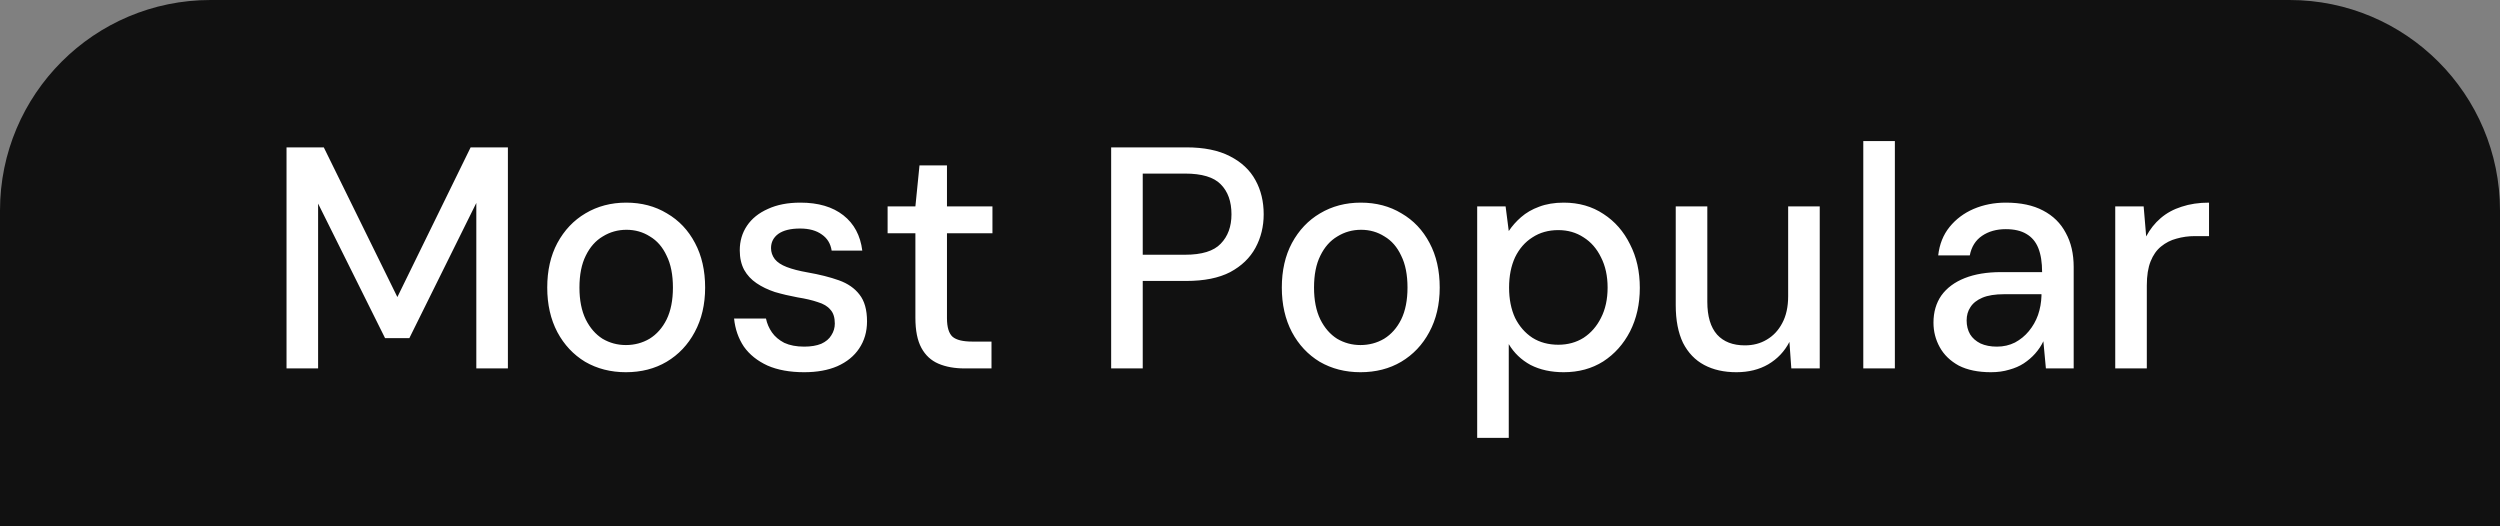
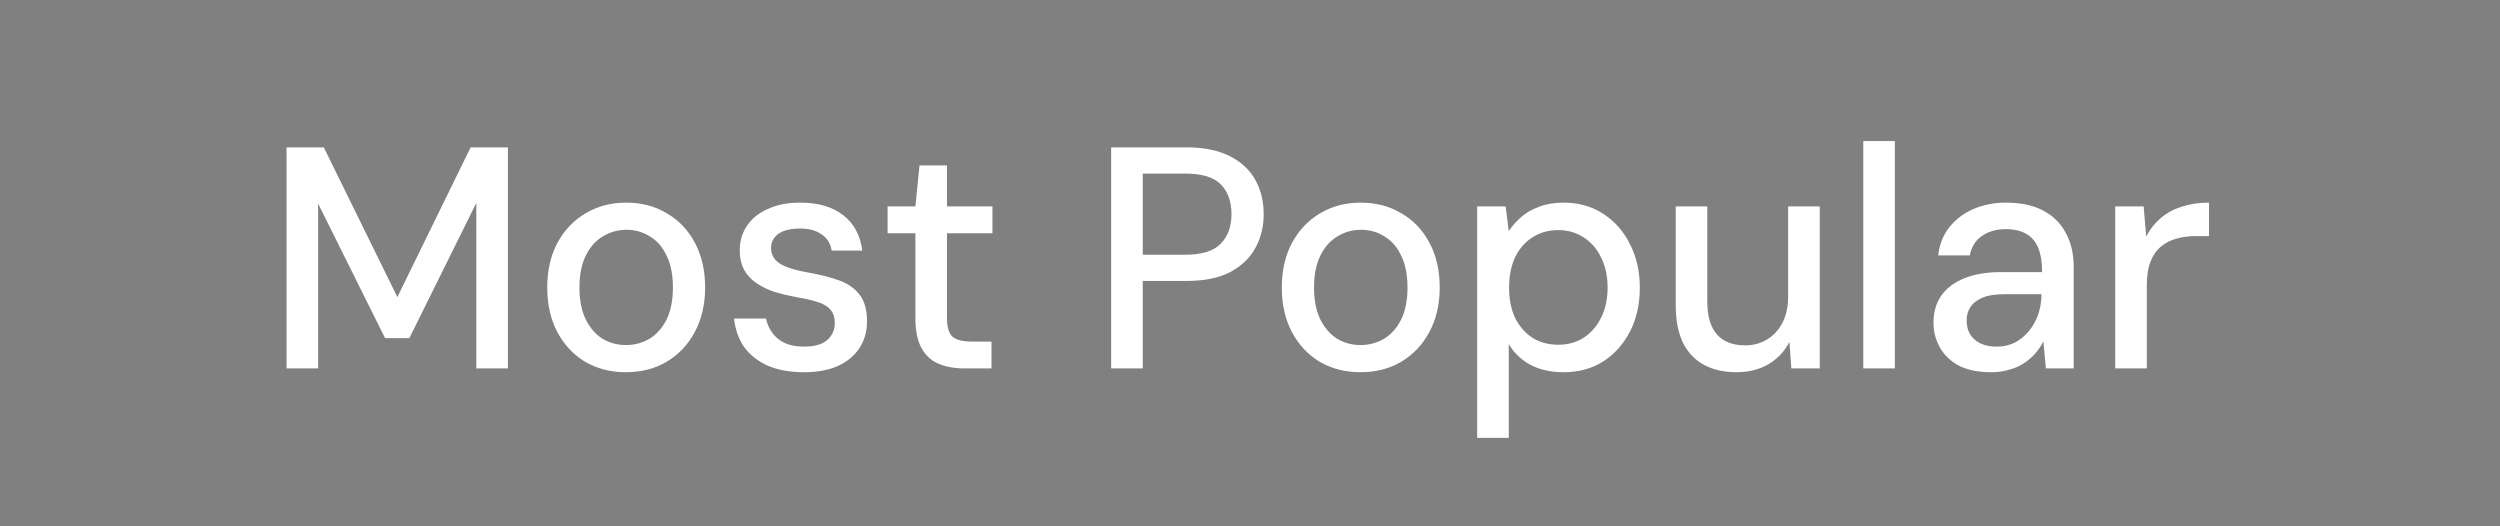
<svg xmlns="http://www.w3.org/2000/svg" width="95" height="20" viewBox="0 0 95 20" fill="none">
  <rect x="0" y="0" width="95" height="20" fill="#808080" stroke="none" />
-   <path d="M0 8C0 3.582 3.582 0 8 0H87C91.418 0 95 3.582 95 8V20H0V8Z" fill="#111111" />
  <path d="M10.888 14V5.6H12.304L15.1 11.288L17.884 5.6H19.3V14H18.1V7.712L15.556 12.848H14.632L12.088 7.736V14H10.888ZM23.783 14.144C23.207 14.144 22.691 14.012 22.235 13.748C21.787 13.476 21.435 13.1 21.179 12.62C20.923 12.132 20.795 11.568 20.795 10.928C20.795 10.28 20.923 9.716 21.179 9.236C21.443 8.748 21.799 8.372 22.247 8.108C22.703 7.836 23.219 7.7 23.795 7.7C24.379 7.7 24.895 7.836 25.343 8.108C25.799 8.372 26.155 8.748 26.411 9.236C26.667 9.716 26.795 10.28 26.795 10.928C26.795 11.568 26.663 12.132 26.399 12.62C26.143 13.1 25.787 13.476 25.331 13.748C24.883 14.012 24.367 14.144 23.783 14.144ZM23.783 13.112C24.111 13.112 24.411 13.032 24.683 12.872C24.955 12.704 25.171 12.46 25.331 12.14C25.491 11.812 25.571 11.408 25.571 10.928C25.571 10.44 25.491 10.036 25.331 9.716C25.179 9.388 24.967 9.144 24.695 8.984C24.431 8.816 24.135 8.732 23.807 8.732C23.479 8.732 23.179 8.816 22.907 8.984C22.635 9.144 22.419 9.388 22.259 9.716C22.099 10.036 22.019 10.44 22.019 10.928C22.019 11.408 22.099 11.812 22.259 12.14C22.419 12.46 22.631 12.704 22.895 12.872C23.167 13.032 23.463 13.112 23.783 13.112ZM30.559 14.144C30.015 14.144 29.551 14.06 29.167 13.892C28.783 13.716 28.483 13.476 28.267 13.172C28.059 12.86 27.935 12.504 27.895 12.104H29.107C29.147 12.296 29.223 12.472 29.335 12.632C29.447 12.792 29.603 12.924 29.803 13.028C30.011 13.124 30.263 13.172 30.559 13.172C30.815 13.172 31.031 13.136 31.207 13.064C31.383 12.984 31.511 12.876 31.591 12.74C31.679 12.604 31.723 12.456 31.723 12.296C31.723 12.064 31.667 11.888 31.555 11.768C31.451 11.64 31.291 11.544 31.075 11.48C30.867 11.408 30.611 11.348 30.307 11.3C30.003 11.244 29.715 11.176 29.443 11.096C29.179 11.008 28.947 10.896 28.747 10.76C28.547 10.624 28.391 10.456 28.279 10.256C28.167 10.048 28.111 9.8 28.111 9.512C28.111 9.16 28.203 8.848 28.387 8.576C28.571 8.304 28.835 8.092 29.179 7.94C29.523 7.78 29.935 7.7 30.415 7.7C31.095 7.7 31.639 7.86 32.047 8.18C32.455 8.5 32.695 8.948 32.767 9.524H31.603C31.563 9.26 31.439 9.056 31.231 8.912C31.023 8.76 30.747 8.684 30.403 8.684C30.043 8.684 29.767 8.752 29.575 8.888C29.391 9.024 29.299 9.204 29.299 9.428C29.299 9.58 29.347 9.72 29.443 9.848C29.539 9.968 29.691 10.068 29.899 10.148C30.107 10.228 30.371 10.296 30.691 10.352C31.147 10.432 31.543 10.532 31.879 10.652C32.215 10.772 32.475 10.952 32.659 11.192C32.851 11.432 32.947 11.772 32.947 12.212C32.947 12.604 32.847 12.948 32.647 13.244C32.455 13.532 32.179 13.756 31.819 13.916C31.467 14.068 31.047 14.144 30.559 14.144ZM36.657 14C36.273 14 35.941 13.94 35.661 13.82C35.381 13.7 35.165 13.5 35.013 13.22C34.861 12.94 34.785 12.56 34.785 12.08V8.864H33.729V7.844H34.785L34.941 6.284H35.985V7.844H37.713V8.864H35.985V12.092C35.985 12.436 36.057 12.672 36.201 12.8C36.345 12.92 36.593 12.98 36.945 12.98H37.677V14H36.657ZM42.224 14V5.6H45.08C45.752 5.6 46.304 5.712 46.736 5.936C47.176 6.16 47.5 6.464 47.708 6.848C47.916 7.224 48.02 7.656 48.02 8.144C48.02 8.608 47.916 9.032 47.708 9.416C47.5 9.8 47.18 10.108 46.748 10.34C46.316 10.564 45.76 10.676 45.08 10.676H43.424V14H42.224ZM43.424 9.68H45.032C45.672 9.68 46.124 9.54 46.388 9.26C46.66 8.98 46.796 8.608 46.796 8.144C46.796 7.656 46.66 7.276 46.388 7.004C46.124 6.732 45.672 6.596 45.032 6.596H43.424V9.68ZM51.697 14.144C51.121 14.144 50.605 14.012 50.149 13.748C49.701 13.476 49.349 13.1 49.093 12.62C48.837 12.132 48.709 11.568 48.709 10.928C48.709 10.28 48.837 9.716 49.093 9.236C49.357 8.748 49.713 8.372 50.161 8.108C50.617 7.836 51.133 7.7 51.709 7.7C52.293 7.7 52.809 7.836 53.257 8.108C53.713 8.372 54.069 8.748 54.325 9.236C54.581 9.716 54.709 10.28 54.709 10.928C54.709 11.568 54.577 12.132 54.313 12.62C54.057 13.1 53.701 13.476 53.245 13.748C52.797 14.012 52.281 14.144 51.697 14.144ZM51.697 13.112C52.025 13.112 52.325 13.032 52.597 12.872C52.869 12.704 53.085 12.46 53.245 12.14C53.405 11.812 53.485 11.408 53.485 10.928C53.485 10.44 53.405 10.036 53.245 9.716C53.093 9.388 52.881 9.144 52.609 8.984C52.345 8.816 52.049 8.732 51.721 8.732C51.393 8.732 51.093 8.816 50.821 8.984C50.549 9.144 50.333 9.388 50.173 9.716C50.013 10.036 49.933 10.44 49.933 10.928C49.933 11.408 50.013 11.812 50.173 12.14C50.333 12.46 50.545 12.704 50.809 12.872C51.081 13.032 51.377 13.112 51.697 13.112ZM56.133 16.64V7.844H57.213L57.333 8.78C57.461 8.588 57.617 8.412 57.801 8.252C57.993 8.084 58.221 7.952 58.485 7.856C58.757 7.752 59.069 7.7 59.421 7.7C59.997 7.7 60.501 7.844 60.933 8.132C61.365 8.412 61.701 8.796 61.941 9.284C62.189 9.764 62.313 10.316 62.313 10.94C62.313 11.556 62.189 12.108 61.941 12.596C61.693 13.076 61.353 13.456 60.921 13.736C60.489 14.008 59.989 14.144 59.421 14.144C58.941 14.144 58.521 14.052 58.161 13.868C57.809 13.676 57.533 13.412 57.333 13.076V16.64H56.133ZM59.217 13.1C59.577 13.1 59.897 13.012 60.177 12.836C60.457 12.652 60.677 12.4 60.837 12.08C61.005 11.752 61.089 11.368 61.089 10.928C61.089 10.488 61.005 10.104 60.837 9.776C60.677 9.448 60.457 9.196 60.177 9.02C59.897 8.836 59.577 8.744 59.217 8.744C58.841 8.744 58.513 8.836 58.233 9.02C57.953 9.196 57.733 9.448 57.573 9.776C57.421 10.104 57.345 10.488 57.345 10.928C57.345 11.368 57.421 11.752 57.573 12.08C57.733 12.4 57.953 12.652 58.233 12.836C58.513 13.012 58.841 13.1 59.217 13.1ZM65.982 14.144C65.51 14.144 65.102 14.052 64.758 13.868C64.414 13.684 64.146 13.404 63.954 13.028C63.77 12.644 63.678 12.168 63.678 11.6V7.844H64.878V11.468C64.878 12.02 65.002 12.436 65.25 12.716C65.498 12.988 65.85 13.124 66.306 13.124C66.618 13.124 66.894 13.052 67.134 12.908C67.382 12.764 67.578 12.556 67.722 12.284C67.874 12.004 67.95 11.66 67.95 11.252V7.844H69.15V14H68.07L67.998 12.992C67.814 13.352 67.546 13.636 67.194 13.844C66.85 14.044 66.446 14.144 65.982 14.144ZM70.805 14V5.36H72.005V14H70.805ZM75.656 14.144C75.168 14.144 74.76 14.06 74.432 13.892C74.112 13.716 73.872 13.484 73.712 13.196C73.552 12.908 73.472 12.596 73.472 12.26C73.472 11.86 73.572 11.516 73.772 11.228C73.98 10.94 74.276 10.72 74.66 10.568C75.044 10.416 75.504 10.34 76.04 10.34H77.6C77.6 9.972 77.552 9.668 77.456 9.428C77.36 9.188 77.208 9.008 77 8.888C76.8 8.768 76.54 8.708 76.22 8.708C75.868 8.708 75.568 8.792 75.32 8.96C75.072 9.128 74.916 9.376 74.852 9.704H73.652C73.7 9.28 73.844 8.92 74.084 8.624C74.324 8.328 74.628 8.1 74.996 7.94C75.372 7.78 75.78 7.7 76.22 7.7C76.788 7.7 77.26 7.8 77.636 8C78.02 8.2 78.308 8.484 78.5 8.852C78.7 9.212 78.8 9.644 78.8 10.148V14H77.744L77.648 12.968C77.568 13.136 77.464 13.292 77.336 13.436C77.216 13.572 77.072 13.696 76.904 13.808C76.744 13.912 76.56 13.992 76.352 14.048C76.144 14.112 75.912 14.144 75.656 14.144ZM75.884 13.172C76.132 13.172 76.36 13.12 76.568 13.016C76.776 12.904 76.952 12.76 77.096 12.584C77.248 12.4 77.364 12.196 77.444 11.972C77.524 11.74 77.568 11.496 77.576 11.24V11.18H76.16C75.816 11.18 75.54 11.224 75.332 11.312C75.124 11.4 74.972 11.52 74.876 11.672C74.78 11.816 74.732 11.984 74.732 12.176C74.732 12.376 74.776 12.552 74.864 12.704C74.952 12.848 75.084 12.964 75.26 13.052C75.436 13.132 75.644 13.172 75.884 13.172ZM80.379 14V7.844H81.459L81.555 8.984C81.699 8.712 81.883 8.48 82.107 8.288C82.331 8.096 82.595 7.952 82.899 7.856C83.211 7.752 83.559 7.7 83.943 7.7V8.972H83.403C83.163 8.972 82.931 9.004 82.707 9.068C82.491 9.124 82.295 9.224 82.119 9.368C81.951 9.504 81.819 9.692 81.723 9.932C81.627 10.172 81.579 10.476 81.579 10.844V14H80.379Z" fill="white" />
</svg>